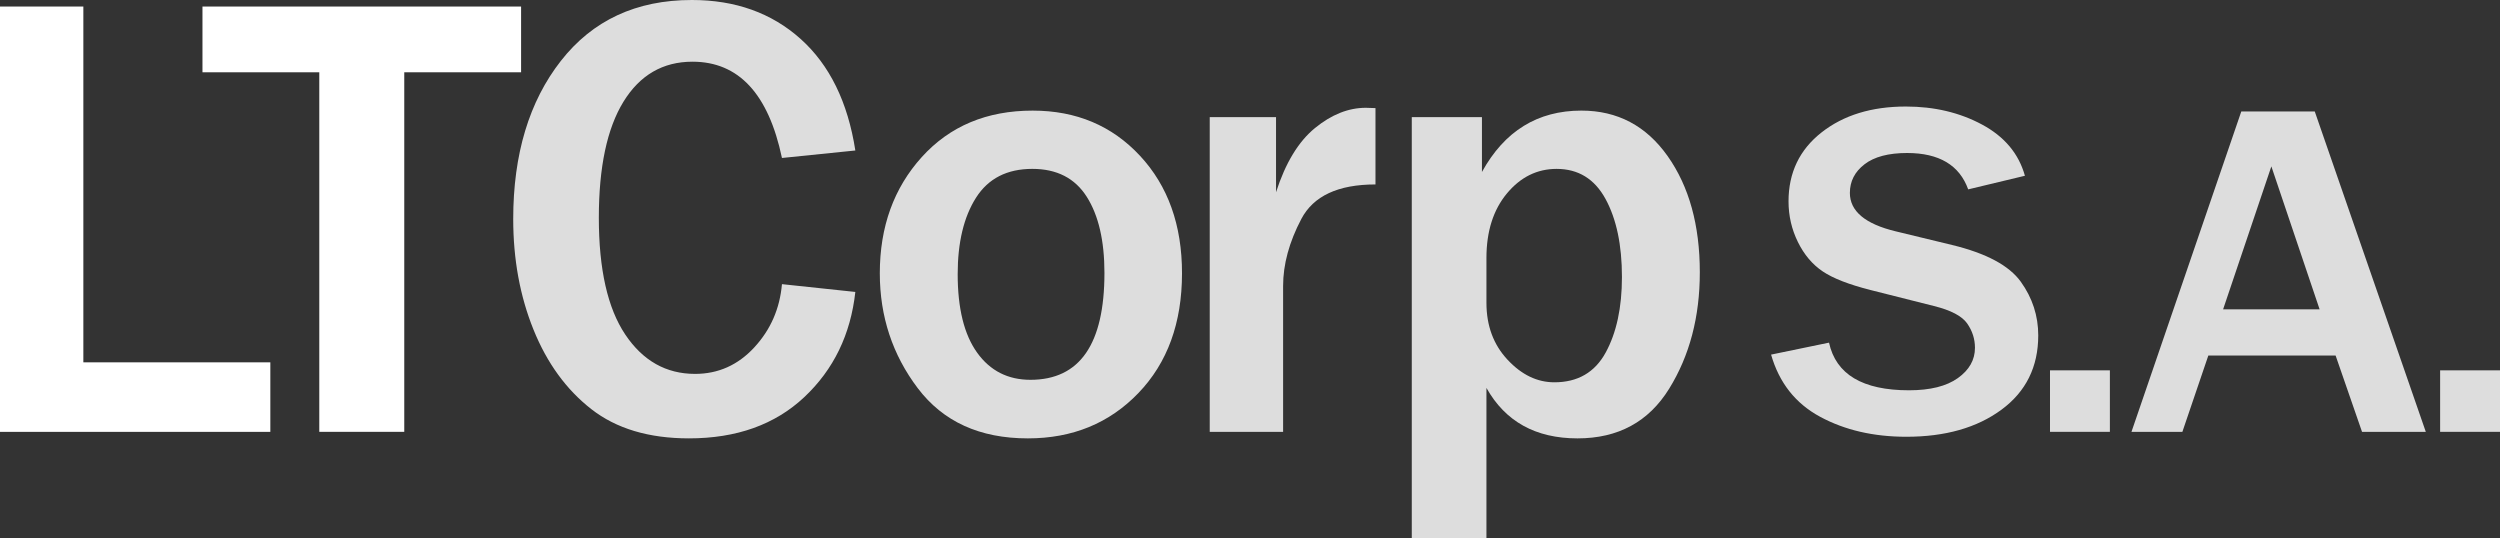
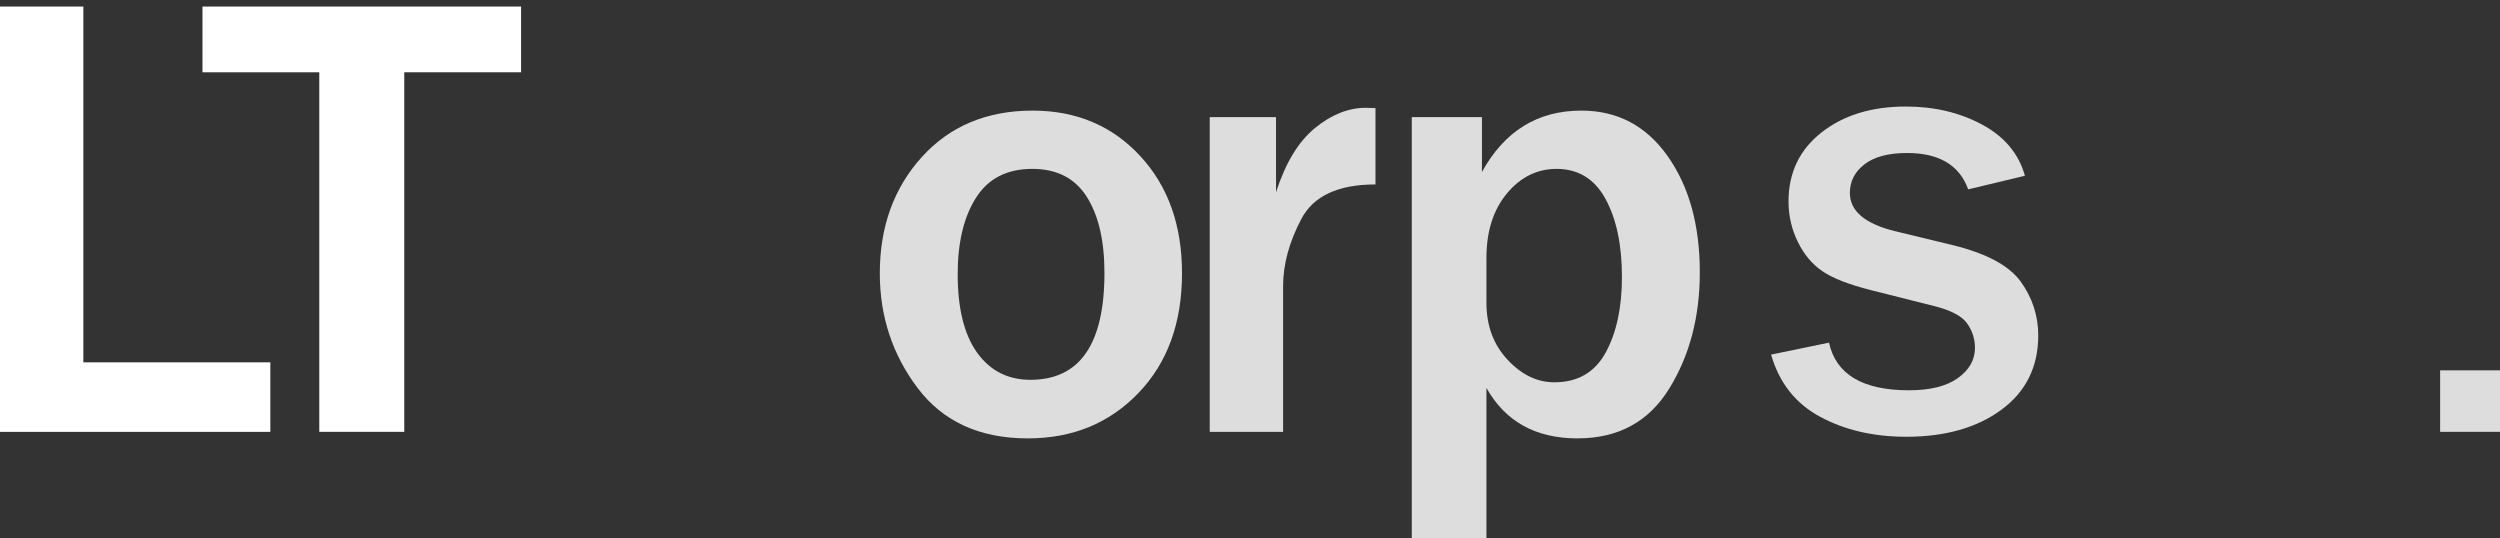
<svg xmlns="http://www.w3.org/2000/svg" version="1.1" x="0px" y="0px" width="490.433px" height="105.558px" viewBox="0 0 490.433 105.558" style="enable-background:new 0 0 490.433 105.558;" xml:space="preserve">
  <rect x="0" y="0" width="490.433" height="105.558" fill="#333333" stroke="none" />
  <style type="text/css">
	.st0{fill:#FFFFFF;}
	.st1{fill:#DDDDDD;}
</style>
  <defs>
</defs>
  <g>
    <path class="st0" d="M53.034,84.715H0V1.283h16.351v69.801h36.682V84.715z" />
    <path class="st0" d="M79.305,84.715H62.637V14.181H39.72V1.283h62.504v12.897H79.305V84.715z" />
-     <path class="st1" d="M153.399,55.743l14.396,1.528c-0.927,8.354-4.263,15.229-10.008,20.629c-5.746,5.399-13.29,8.097-22.634,8.097   c-7.871,0-14.259-1.914-19.162-5.744c-4.903-3.831-8.681-9.025-11.332-15.586c-2.652-6.561-3.979-13.793-3.979-21.699   c0-12.713,3.115-23.052,9.344-31.018C116.255,3.984,124.82,0,135.723,0c8.543,0,15.657,2.546,21.339,7.64   c5.682,5.095,9.259,12.389,10.733,21.882l-14.396,1.468c-2.652-12.591-8.502-18.887-17.552-18.887   c-5.807,0-10.322,2.619-13.541,7.854c-3.22,5.236-4.83,12.826-4.83,22.768c0,10.105,1.725,17.736,5.177,22.89   c3.451,5.156,8.018,7.732,13.7,7.732c4.546,0,8.417-1.731,11.617-5.195C151.168,64.688,152.979,60.551,153.399,55.743z" />
    <path class="st1" d="M201.638,85.998c-9.429,0-16.627-3.279-21.593-9.839c-4.967-6.56-7.45-14.079-7.45-22.554   c0-9.128,2.747-16.727,8.24-22.799c5.493-6.071,12.741-9.107,21.75-9.107c8.543,0,15.562,2.955,21.054,8.863   c5.493,5.908,8.239,13.59,8.239,23.043c0,9.739-2.852,17.572-8.554,23.501C217.621,83.034,210.392,85.998,201.638,85.998z    M202.142,74.508c9.68,0,14.521-6.988,14.521-20.965c0-6.315-1.158-11.297-3.473-14.944c-2.316-3.646-5.871-5.47-10.669-5.47   c-4.968,0-8.65,1.885-11.049,5.653c-2.399,3.77-3.599,8.771-3.599,15.005c0,6.724,1.273,11.859,3.82,15.402   C194.24,72.734,197.723,74.508,202.142,74.508z" />
    <path class="st1" d="M251.711,84.715h-14.394V22.981h13.006v14.73c1.851-5.745,4.397-9.942,7.639-12.59   c3.241-2.649,6.565-3.974,9.976-3.974c0.462,0,1.094,0.021,1.895,0.061v14.975c-7.325,0-12.177,2.261-14.554,6.784   c-2.379,4.524-3.567,8.904-3.567,13.143V84.715z" />
    <path class="st1" d="M291.6,105.558h-14.647V22.981h13.764v10.757c4.419-8.026,10.922-12.041,19.508-12.041   c7.072,0,12.712,2.976,16.921,8.924c4.209,5.95,6.313,13.549,6.313,22.798c0,8.762-2.011,16.381-6.03,22.86   c-4.02,6.479-10.006,9.718-17.961,9.718c-8.208,0-14.164-3.3-17.868-9.9V105.558z M291.6,59.411c0,4.482,1.378,8.201,4.137,11.155   c2.756,2.954,5.817,4.431,9.186,4.431c4.587,0,7.944-1.946,10.069-5.837c2.125-3.891,3.189-8.831,3.189-14.822   c0-6.274-1.074-11.378-3.222-15.311c-2.145-3.931-5.345-5.897-9.596-5.897c-3.829,0-7.081,1.61-9.755,4.828   c-2.673,3.219-4.009,7.437-4.009,12.652V59.411z" />
    <path class="st1" d="M347.439,69.566l11.365-2.349c1.363,6.232,6.595,9.347,15.695,9.347c4.153,0,7.349-0.798,9.584-2.394   c2.234-1.595,3.352-3.575,3.352-5.94c0-1.719-0.506-3.308-1.522-4.766c-1.015-1.457-3.185-2.601-6.517-3.43l-12.412-3.131   c-4.249-1.074-7.389-2.295-9.417-3.661c-2.029-1.365-3.655-3.292-4.874-5.778c-1.221-2.486-1.832-5.14-1.832-7.965   c0-5.618,2.156-10.123,6.469-13.515c4.312-3.392,9.828-5.087,16.551-5.087c5.58,0,10.565,1.182,14.958,3.545   c4.391,2.364,7.189,5.709,8.394,10.038l-11.128,2.67c-1.713-4.757-5.708-7.136-11.986-7.136c-3.647,0-6.429,0.736-8.346,2.21   c-1.92,1.473-2.878,3.346-2.878,5.617c0,3.591,3.012,6.109,9.036,7.551l11.034,2.671c6.688,1.627,11.177,4.029,13.46,7.205   c2.283,3.178,3.423,6.685,3.423,10.521c0,6.17-2.401,11.027-7.204,14.573c-4.805,3.545-11.025,5.318-18.667,5.318   c-6.438,0-12.074-1.305-16.908-3.914C352.233,79.159,349.022,75.091,347.439,69.566z" />
-     <path class="st1" d="M413.902,72.651v12.064h-11.747V72.651H413.902z" />
-     <path class="st1" d="M475.876,84.715h-12.51l-5.183-14.964h-24.97l-5.089,14.964h-9.987l21.545-62.85h14.41L475.876,84.715z    M455.043,60.68l-9.463-28.04l-9.466,28.04H455.043z" />
-     <path class="st1" d="M490.433,72.651v12.064h-11.746V72.651H490.433z" />
+     <path class="st1" d="M490.433,72.651v12.064h-11.746V72.651H490.433" />
  </g>
</svg>